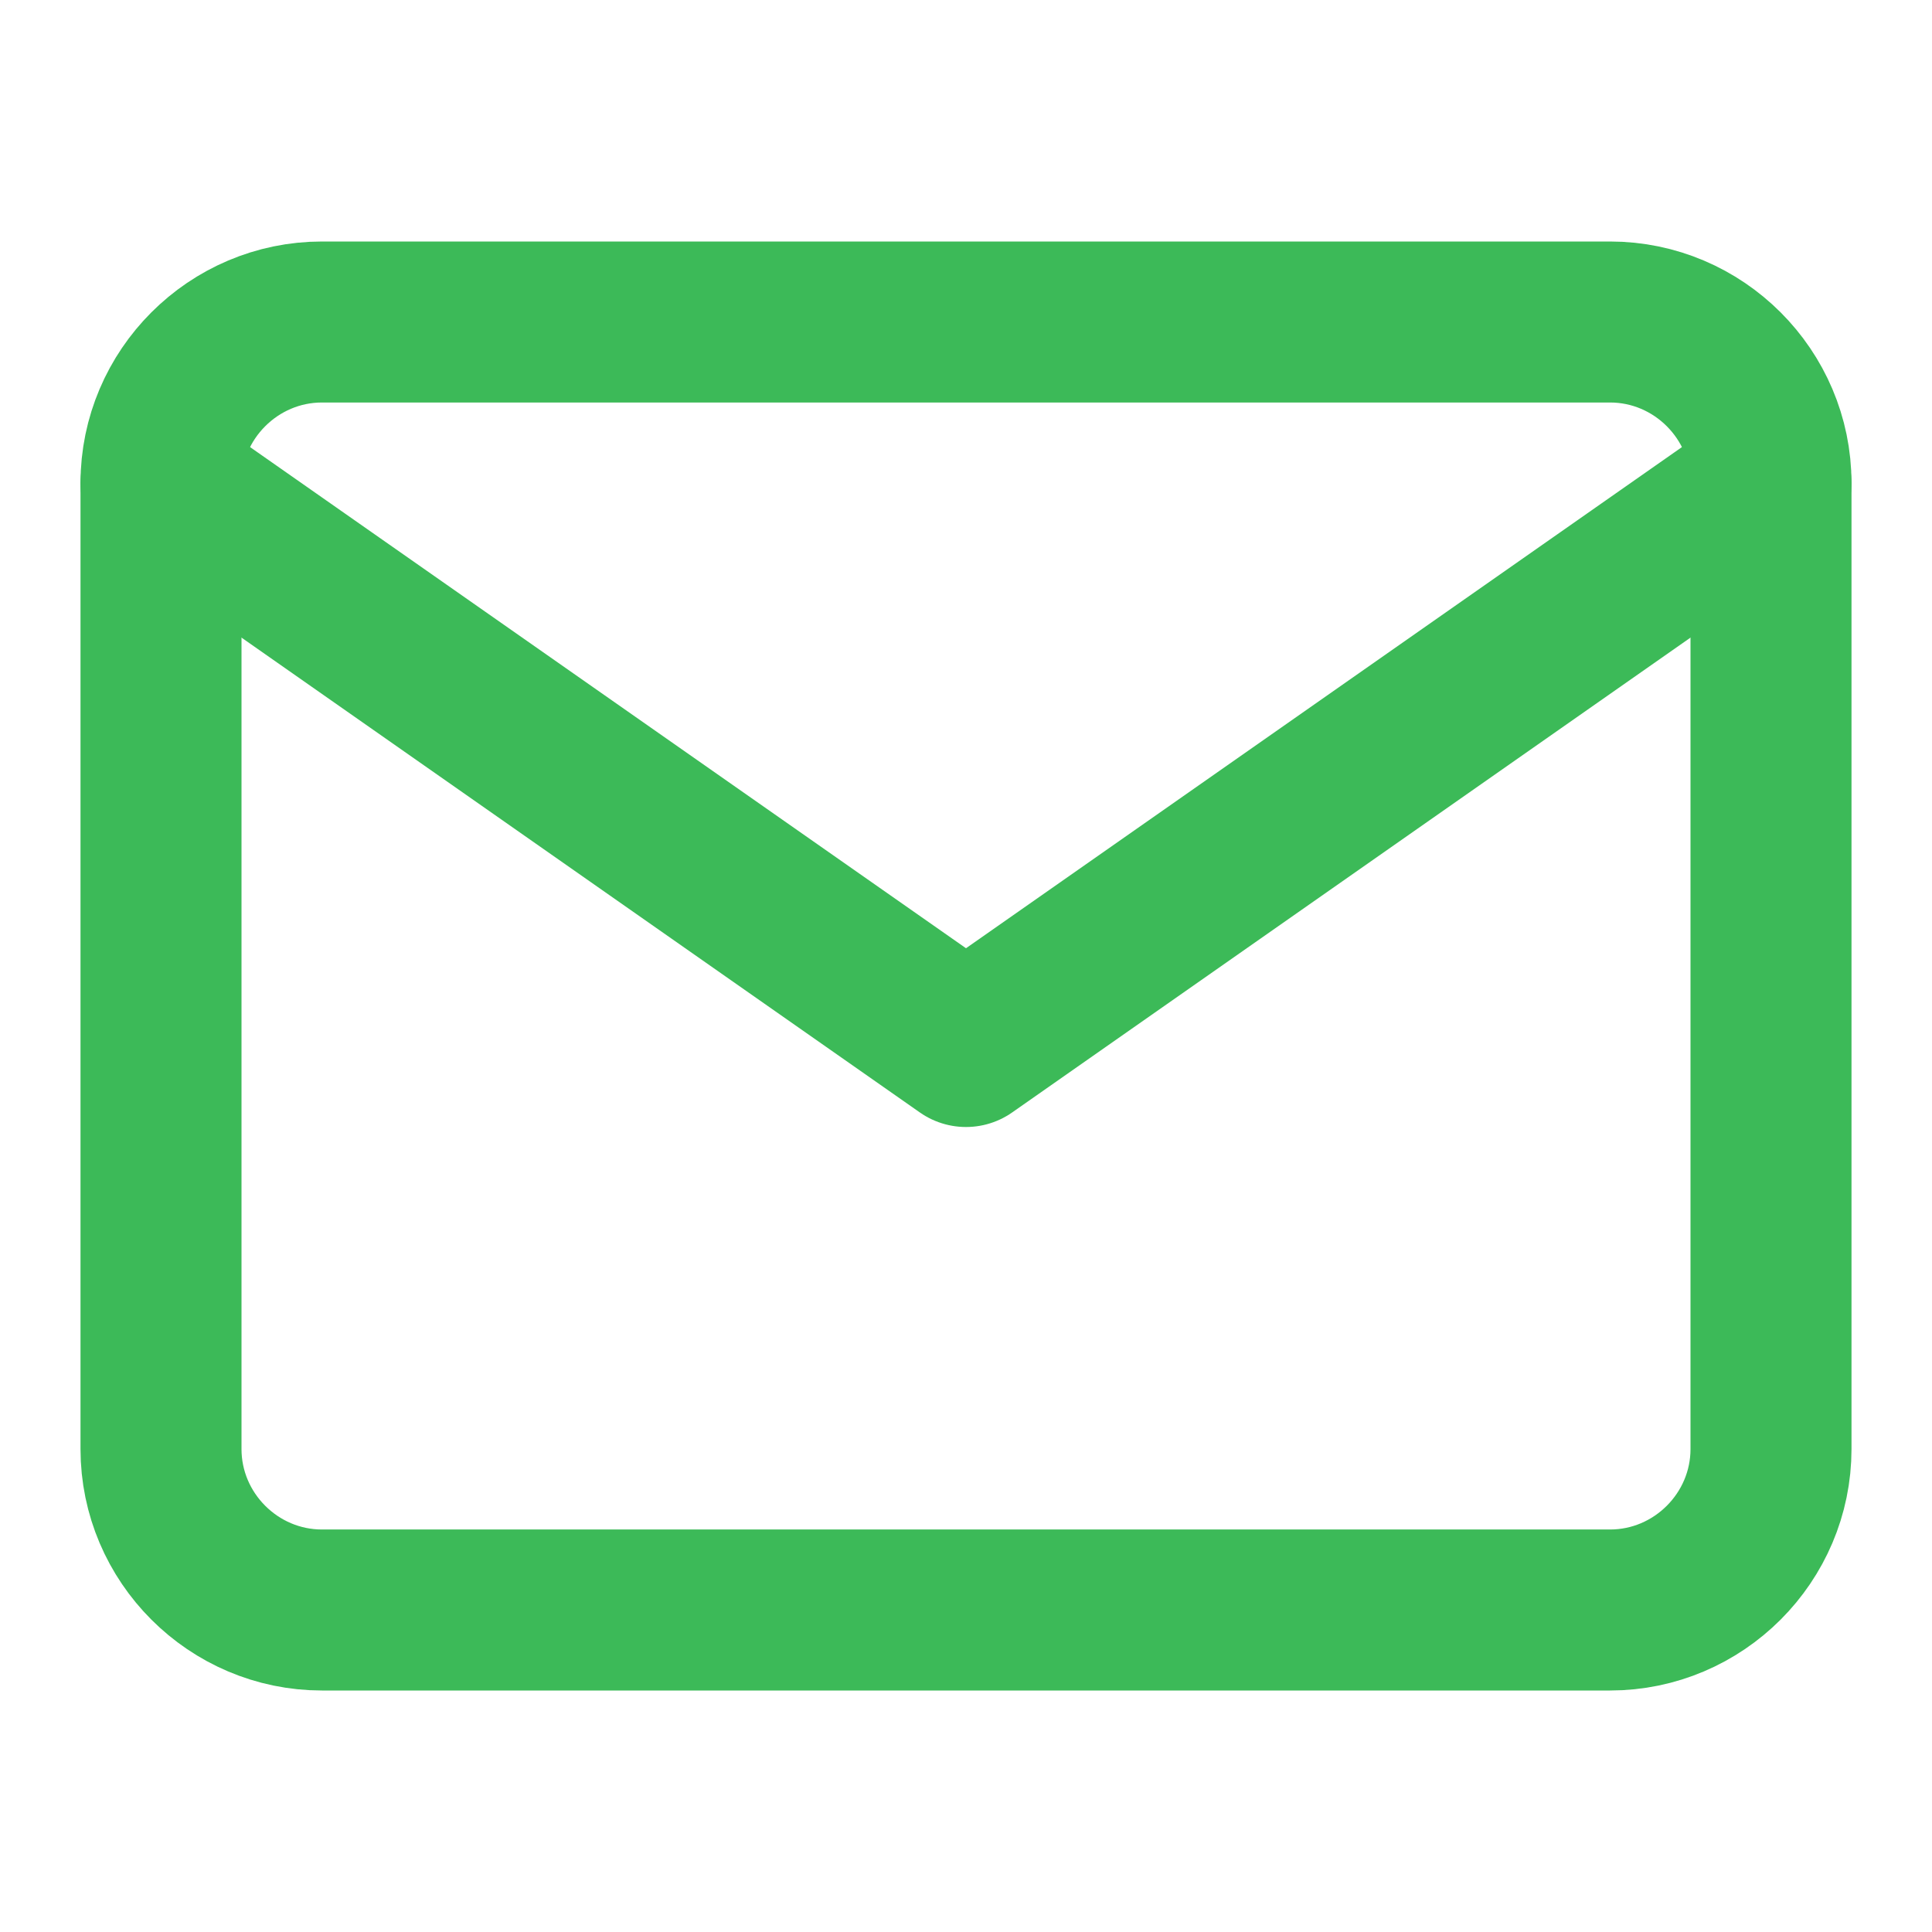
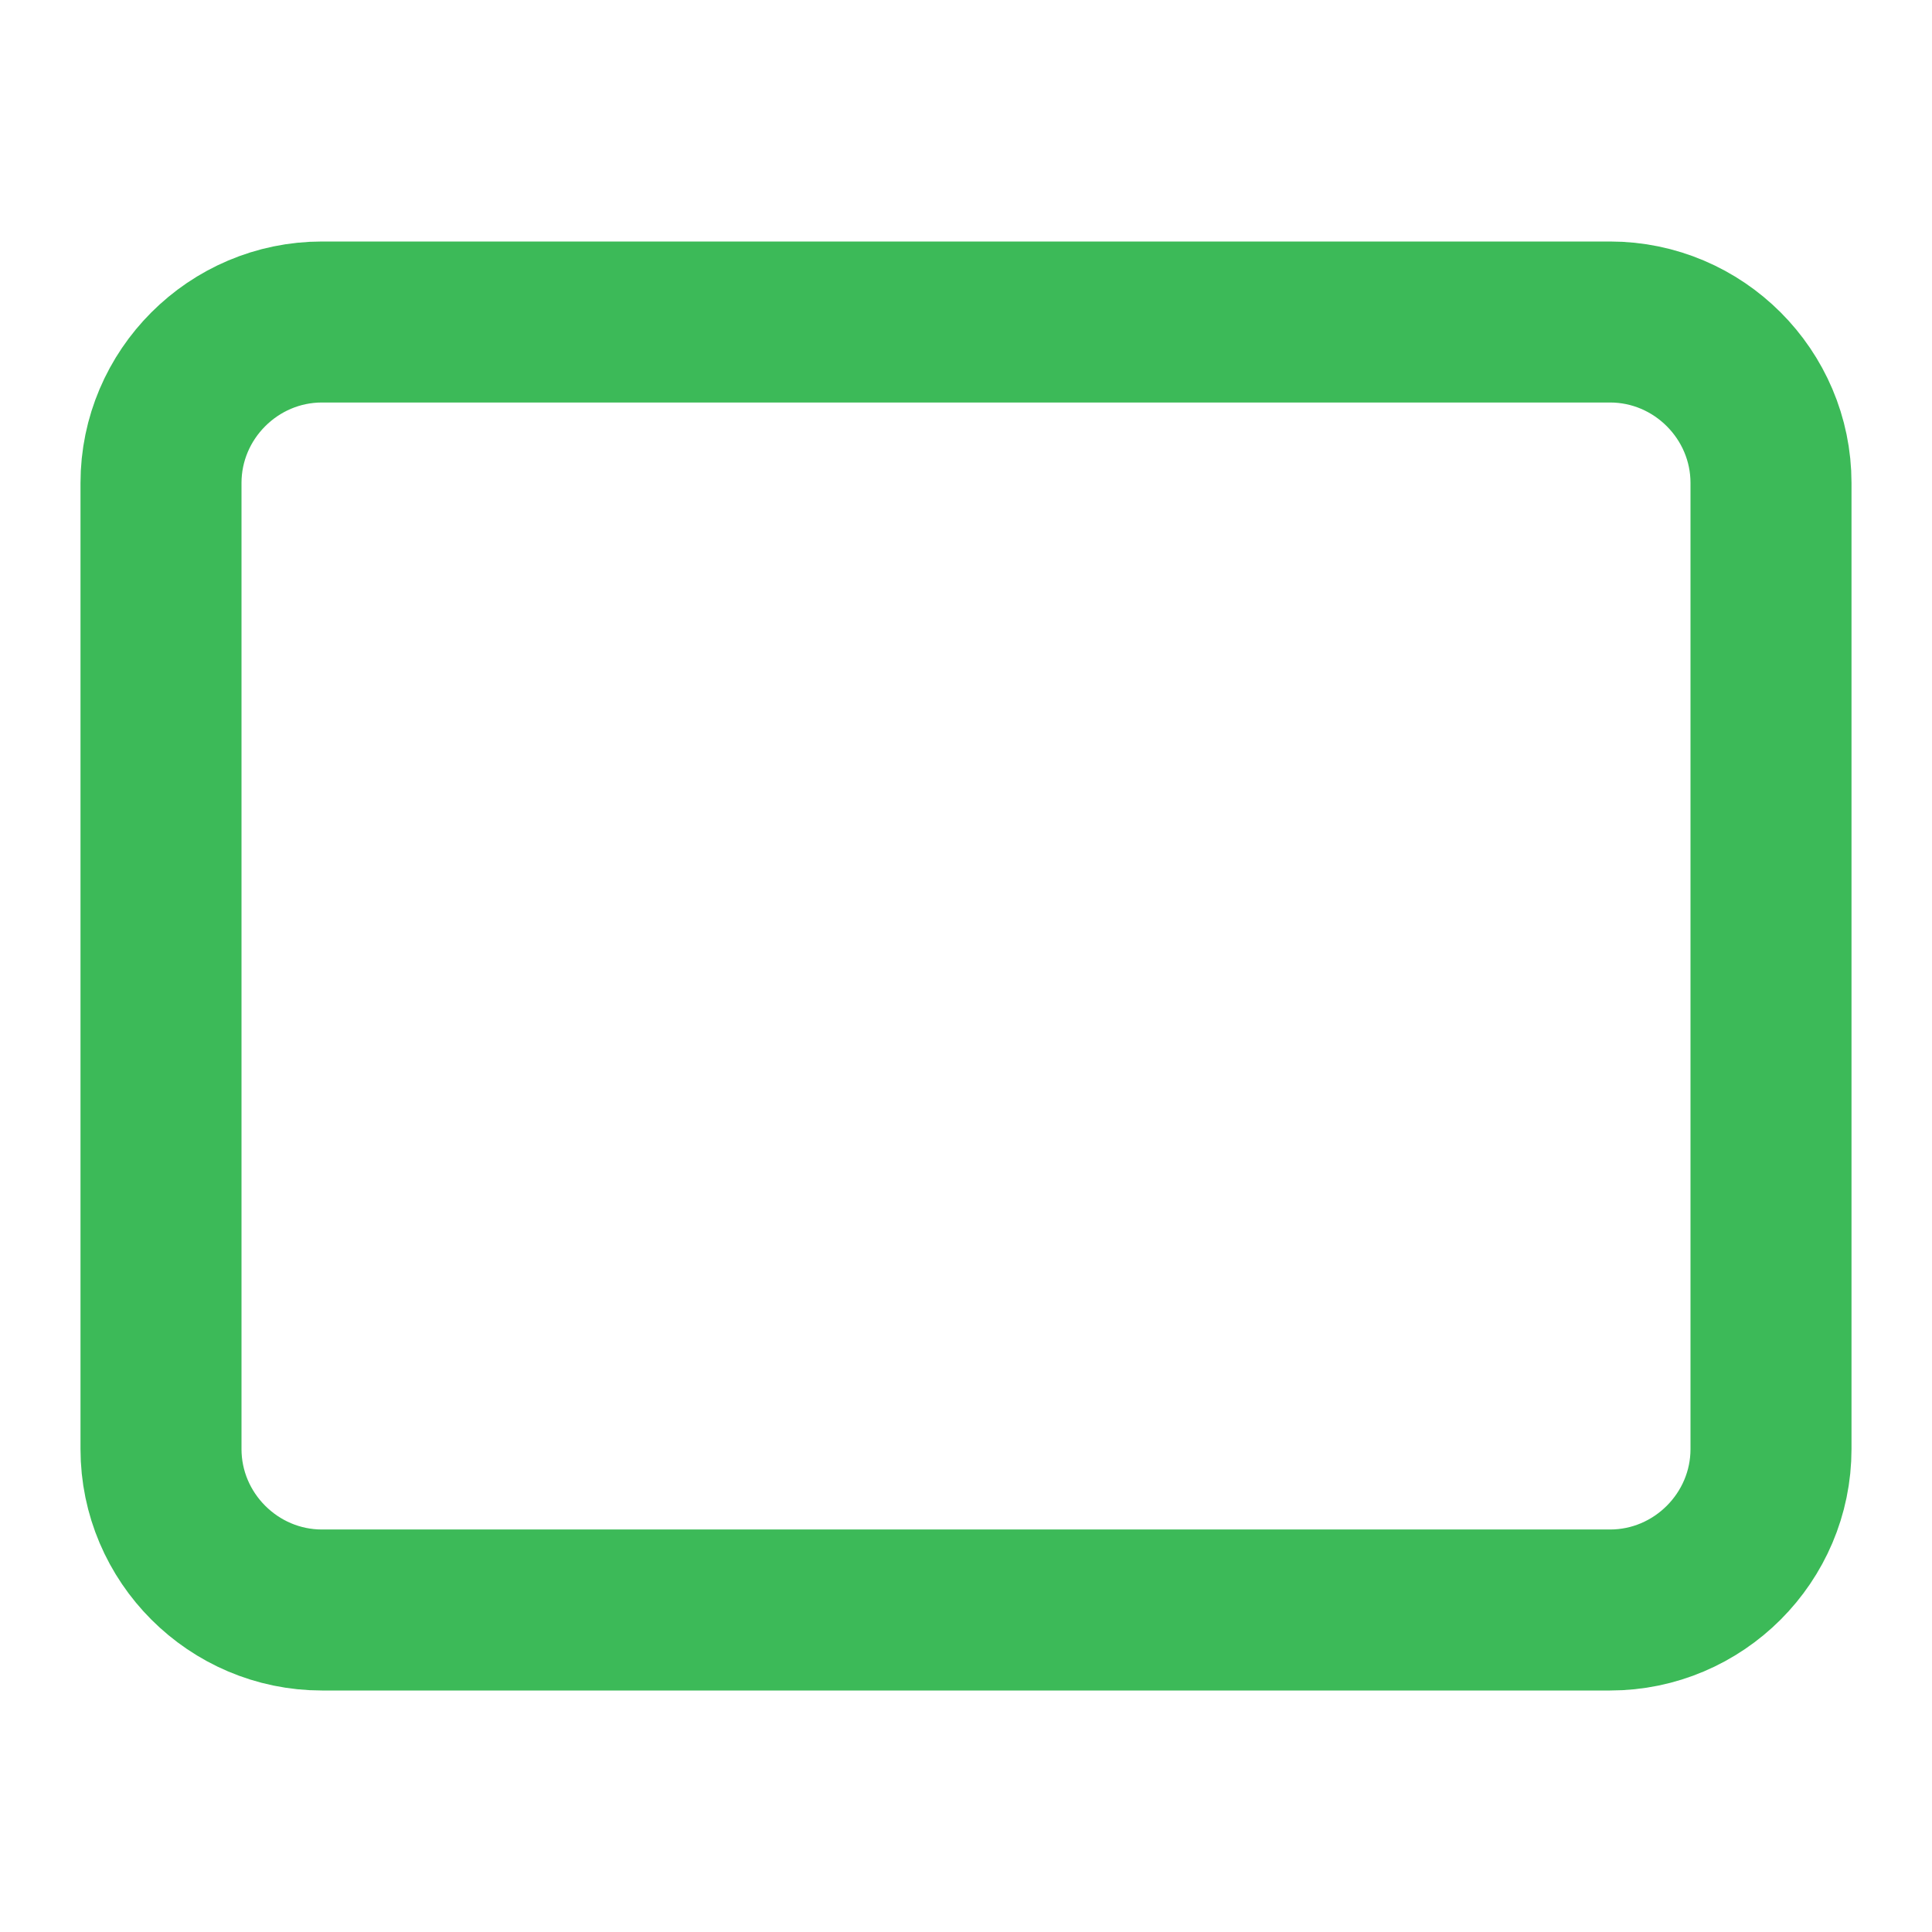
<svg xmlns="http://www.w3.org/2000/svg" width="24" height="24" viewBox="0 0 24 24" fill="none">
  <path d="M4 4H20C21.1 4 22 4.9 22 6V18C22 19.1 21.1 20 20 20H4C2.9 20 2 19.1 2 18V6C2 4.9 2.9 4 4 4Z" stroke="#3CBA58" stroke-width="2" stroke-linecap="round" stroke-linejoin="round" />
-   <path d="M22 6L12 13L2 6" stroke="#3CBA58" stroke-width="2" stroke-linecap="round" stroke-linejoin="round" />
</svg>